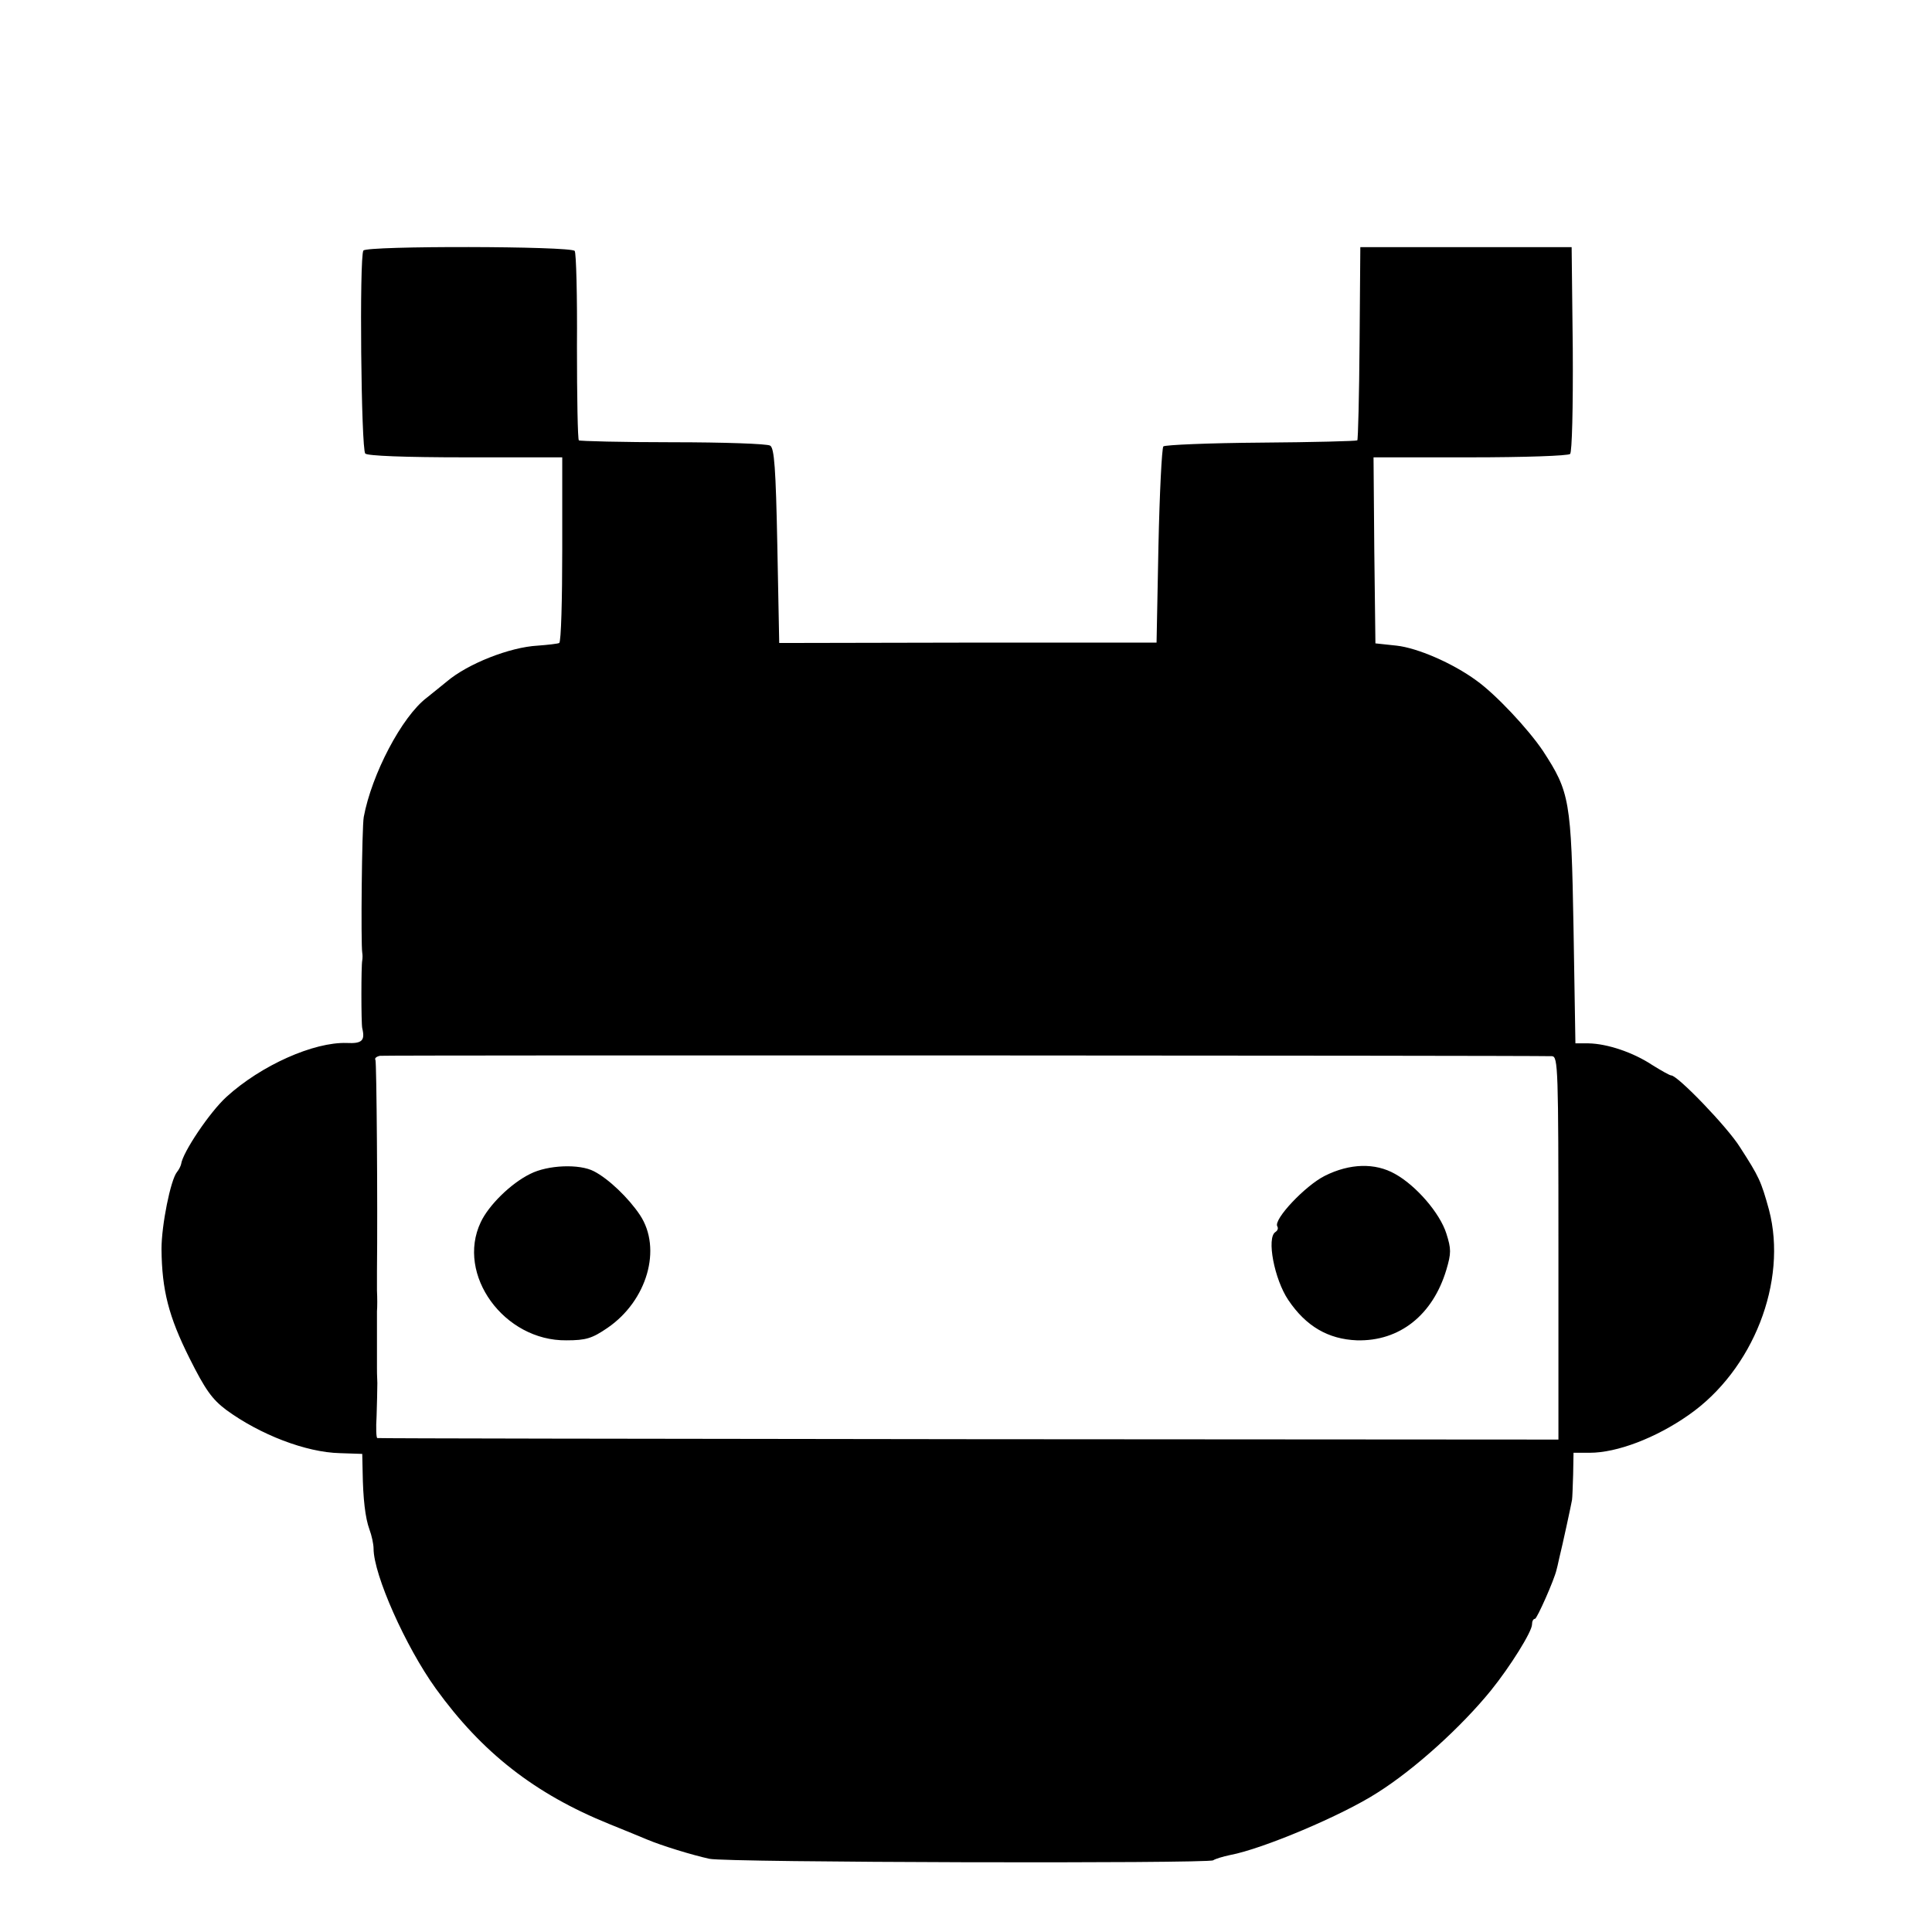
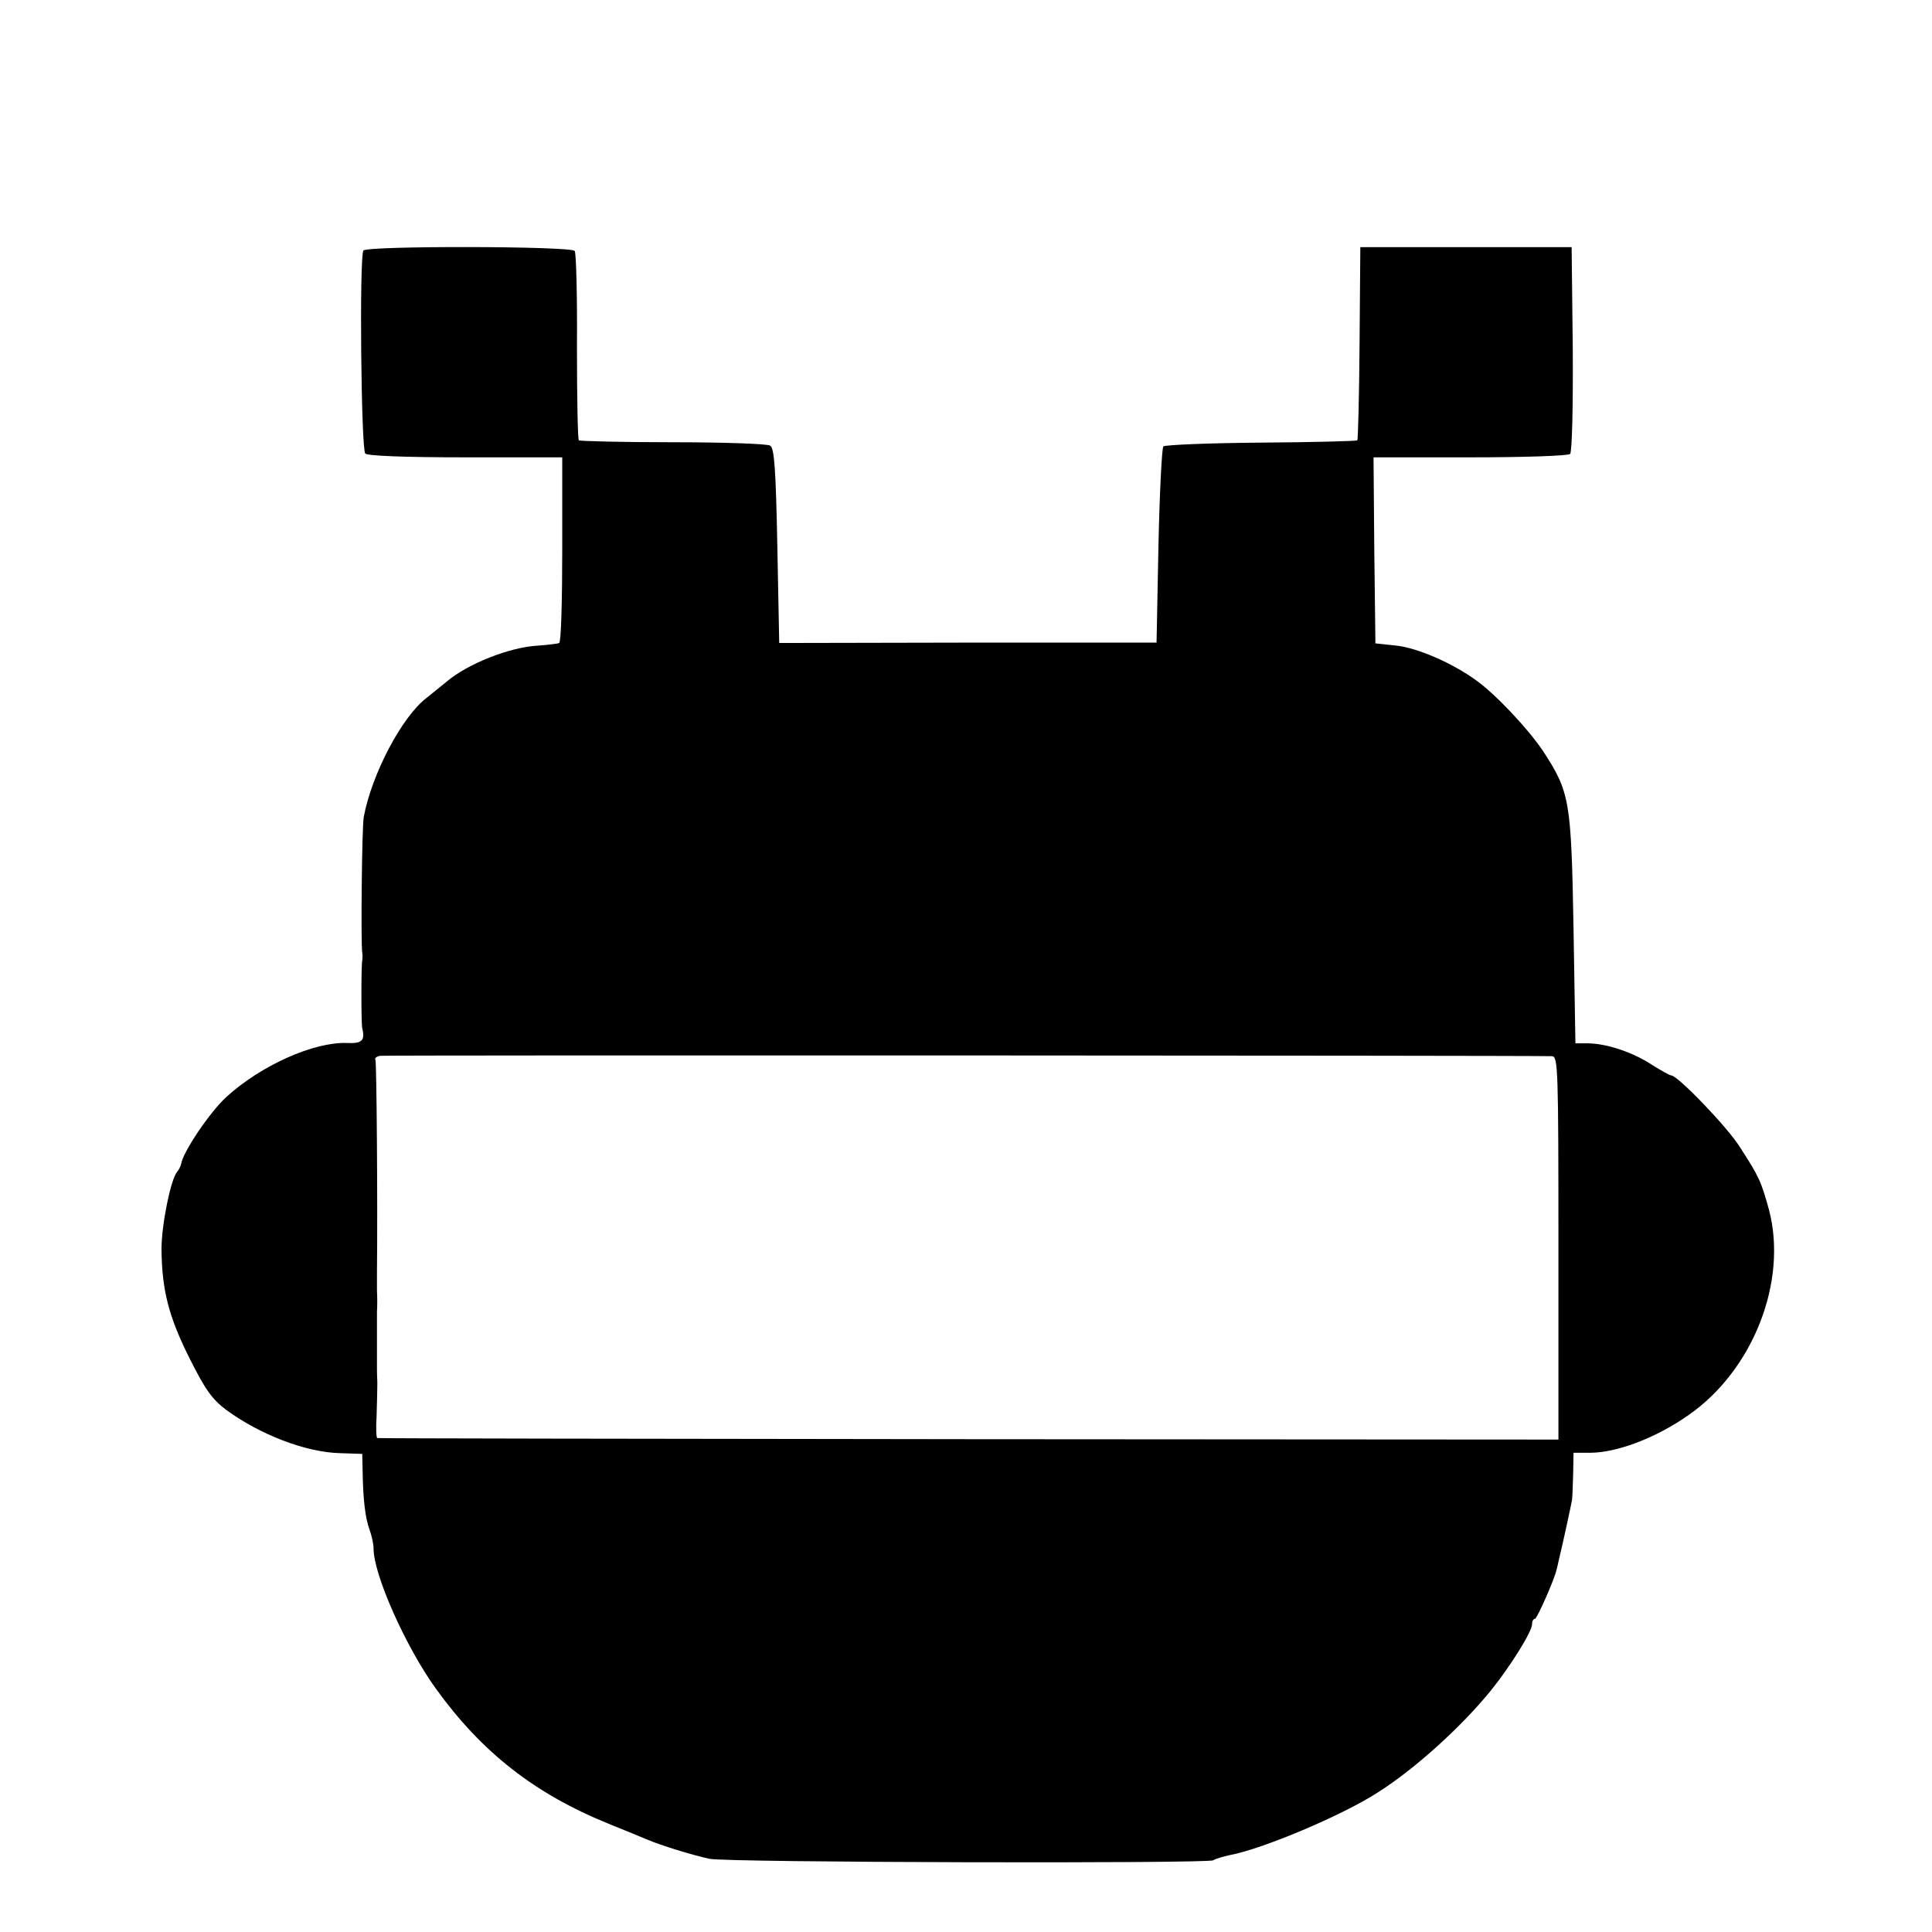
<svg xmlns="http://www.w3.org/2000/svg" version="1" width="682.667" height="682.667" viewBox="0 0 512 512">
  <path d="M96.3 66.4c-1.1 1.7-.6 52.7.5 53.8.6.6 10.3 1 26.6 1H149v24.4c0 13.3-.3 24.5-.8 24.8-.4.2-3 .5-5.7.7-7.4.4-18.6 4.8-24.2 9.6-1.2 1-3.6 2.9-5.2 4.2-6.6 5-14.6 20.3-16.7 31.6-.5 2.7-.8 33.6-.4 36 .1.5.1 1.4 0 2-.3 1.3-.3 16.7 0 18 .8 3.3-.1 4.1-4.1 3.9-8.7-.3-22.7 5.9-31.9 14.3-4.4 4-11.6 14.7-12 17.8-.1.5-.6 1.5-1.1 2.1-1.7 2.1-4.1 14.1-4.1 20.4.1 10.9 1.9 17.9 7.4 28.9 4.2 8.4 6 10.9 9.7 13.7 9 6.6 21.2 11.3 30.2 11.5l5.9.2.1 4.6c.1 7.3.7 12.4 1.8 15.4.6 1.6 1.1 3.9 1.1 5.1 0 6.9 8.5 26 16.5 37.1 12.2 16.9 26.2 27.9 46 35.9 3.9 1.6 8.4 3.4 10 4.1 3.8 1.6 11.9 4.1 16.5 5.1 4.3 1 132.1 1.3 133.5.4.6-.4 2.6-1 4.5-1.4 8.6-1.6 29.7-10.5 39-16.5 10-6.3 22.3-17.5 30.1-27.1 5.1-6.3 10.9-15.6 10.9-17.5 0-.8.3-1.5.8-1.5s5.1-10.3 5.7-13c.1-.3.4-1.6.7-3 .9-3.6 3.2-14.3 3.4-15.5.1-.6.2-3.6.3-6.8l.1-5.7h4.3c7.2 0 17.5-3.9 26.2-10 17.1-11.9 26.3-35.4 21.3-54.4-2.1-7.6-2.6-8.7-7.7-16.6-3.3-5.3-16.5-19-18.2-19-.4 0-2.7-1.3-5.1-2.8-5-3.3-11.8-5.6-16.8-5.7h-3.5L417 246c-.6-34-1-36.1-8.1-47-3.9-5.8-12.5-15-17.7-18.7-6.3-4.6-15.6-8.6-21.1-9.2l-5.6-.6-.3-24.7-.2-24.6h25.6c14.4 0 26-.4 26.5-.9s.8-12.3.7-27.9l-.3-26.9h-56l-.2 25.4c-.1 14-.4 25.6-.6 25.8-.3.2-11.7.5-25.5.6-13.8.1-25.4.6-25.9 1-.4.5-1 12.4-1.3 26.4l-.5 25.6h-50l-50 .1-.5-25.8c-.4-20.4-.8-25.9-1.9-26.5-.7-.5-12.4-.9-25.8-.9-13.5 0-24.7-.3-24.9-.5-.3-.3-.5-11.5-.5-24.9.1-13.3-.2-24.8-.6-25.3-1-1.3-55.2-1.4-56-.1zm315 213.5c1.6.1 1.7 3.2 1.7 50.9v50.7l-156.2-.1c-86-.1-156.5-.2-156.8-.3-.3 0-.4-2.7-.2-5.8.1-3.2.2-7.2.2-8.8-.1-1.7-.1-3.5-.1-4v-15c.1-1.1.1-3.6 0-5.5v-5c.2-18.1-.1-55.5-.4-56.1-.3-.4.2-.9 1.2-1.1 1.2-.2 302-.1 310.6.1z" />
-   <path d="M140.5 311.1c-5.1 2.5-11 8.3-13.1 12.8-6.6 13.9 6.2 31.5 22.7 31.3 5.2 0 6.8-.5 10.9-3.3 10.5-7.2 14.5-21 8.6-29.9-3-4.5-8.3-9.6-12.2-11.6-3.8-2-12.2-1.7-16.9.7zM351.1 311.6c-5.2 2.6-13.7 11.6-12.6 13.4.3.5.1 1.1-.5 1.5-2.4 1.5-.3 12.5 3.4 18 4.7 7 10.6 10.4 18.2 10.7 11.3.3 20.1-6.7 23.7-18.7 1.3-4.4 1.3-5.5 0-9.6-1.7-5.4-8-12.7-13.6-15.8-5.3-3-12-2.8-18.6.5z" />
</svg>